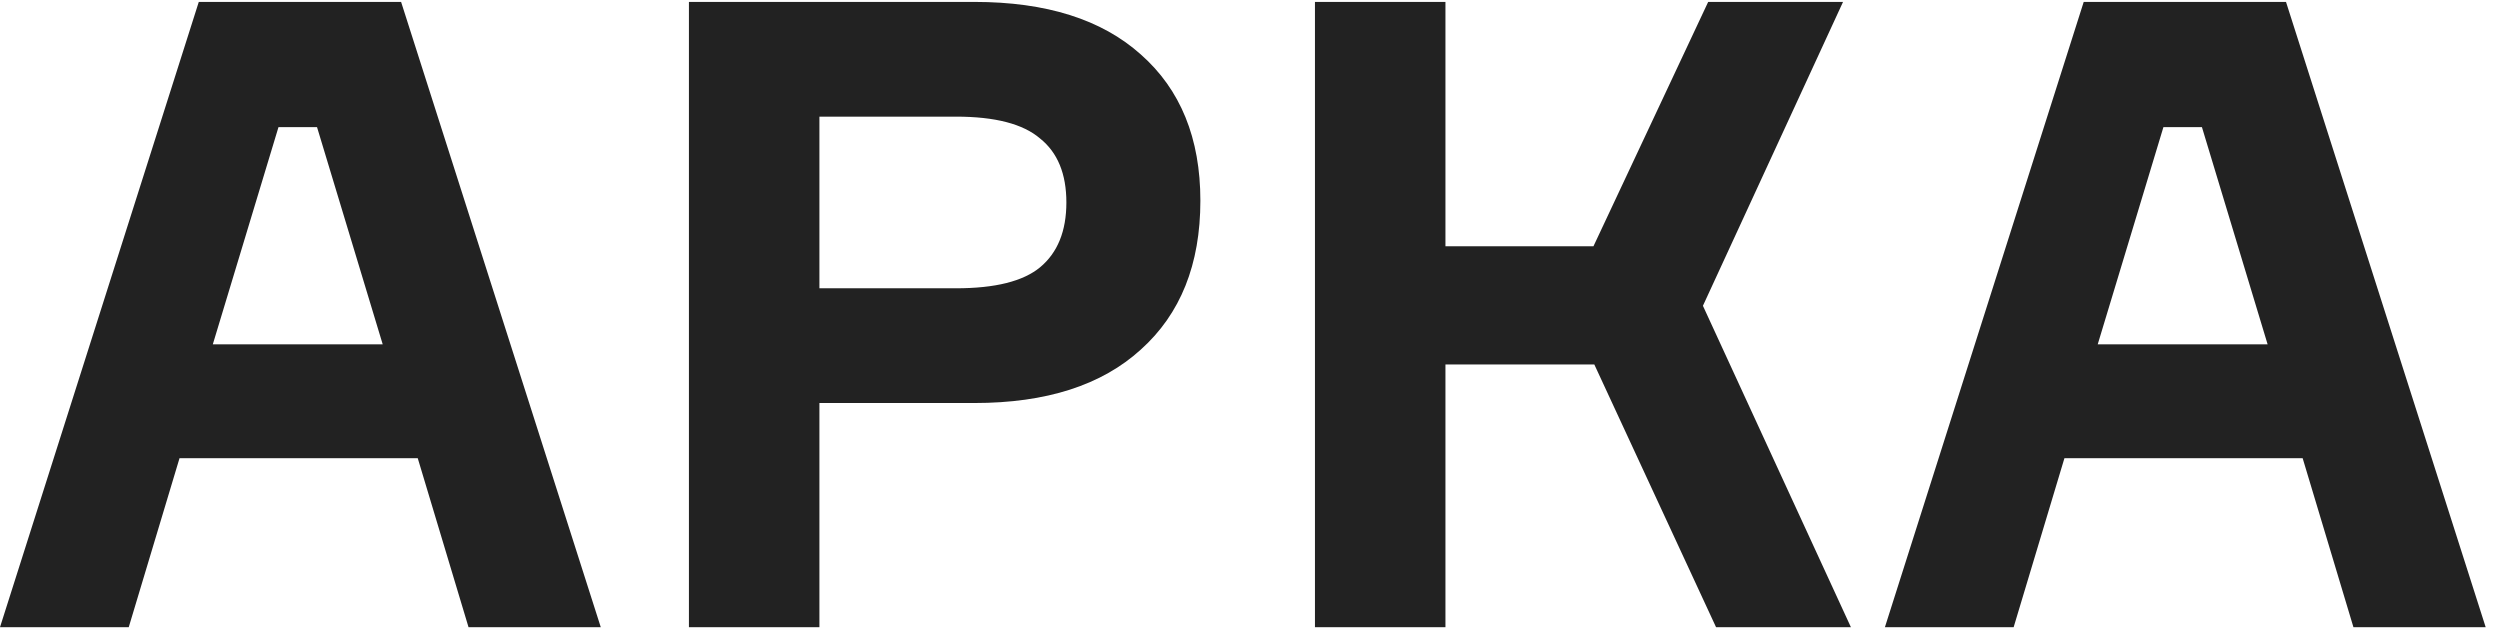
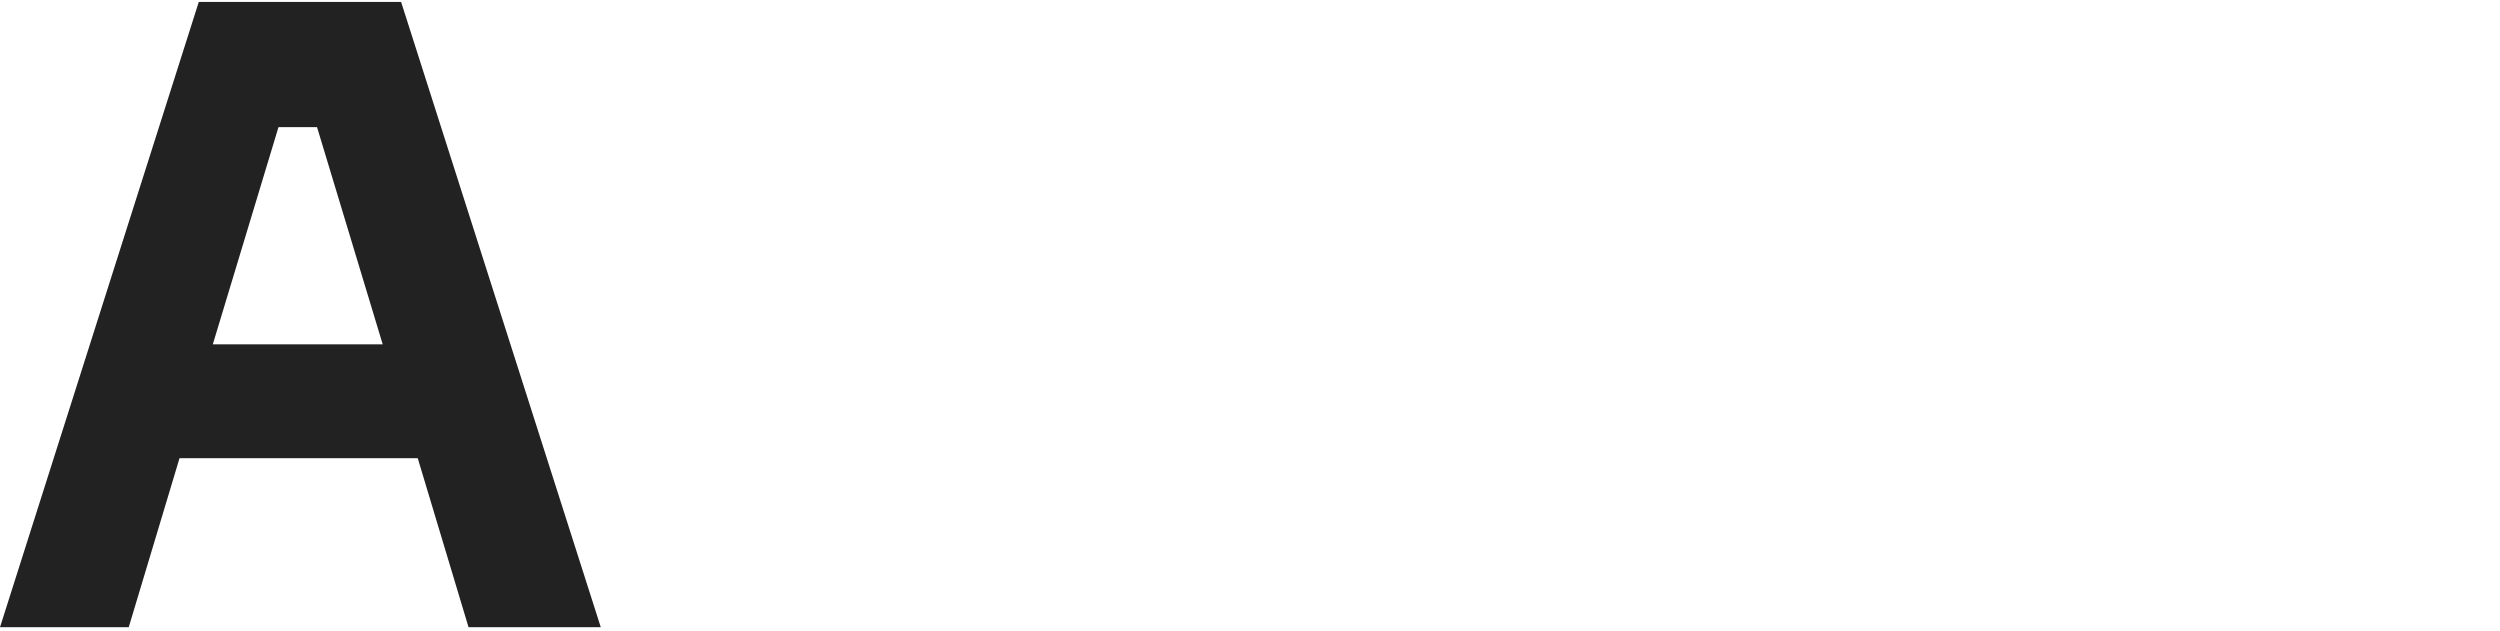
<svg xmlns="http://www.w3.org/2000/svg" width="107" height="27" viewBox="0 0 107 27" fill="none">
  <path d="M20.053 26.844L17.879 19.61H7.684L5.51 26.844H0L8.508 0.082H17.167L25.713 26.844H20.053ZM11.919 5.442L9.108 14.738H16.38L13.569 5.442H11.919Z" fill="#222222" />
-   <path d="M29.486 0.082H41.706C44.779 0.082 47.153 0.832 48.827 2.331C50.526 3.83 51.376 5.917 51.376 8.59C51.376 11.314 50.526 13.438 48.827 14.962C47.153 16.487 44.779 17.249 41.706 17.249H35.071V26.844H29.486V0.082ZM35.071 12.339H40.918C42.593 12.339 43.792 12.039 44.517 11.439C45.266 10.814 45.641 9.89 45.641 8.665C45.641 7.441 45.266 6.529 44.517 5.929C43.792 5.305 42.593 4.992 40.918 4.992H35.071V12.339Z" fill="#222222" />
-   <path d="M56.28 26.844V0.082H61.865V10.54H68.2L73.11 0.082H78.882L72.885 13.088L79.219 26.844H73.447L68.237 15.6H61.865V26.844H56.28Z" fill="#222222" />
-   <path d="M100.727 26.844L98.553 19.61H88.358L86.184 26.844H80.674L89.183 0.082H97.841L106.387 26.844H100.727ZM92.594 5.442L89.782 14.738H97.054L94.243 5.442H92.594Z" fill="#222222" />
</svg>